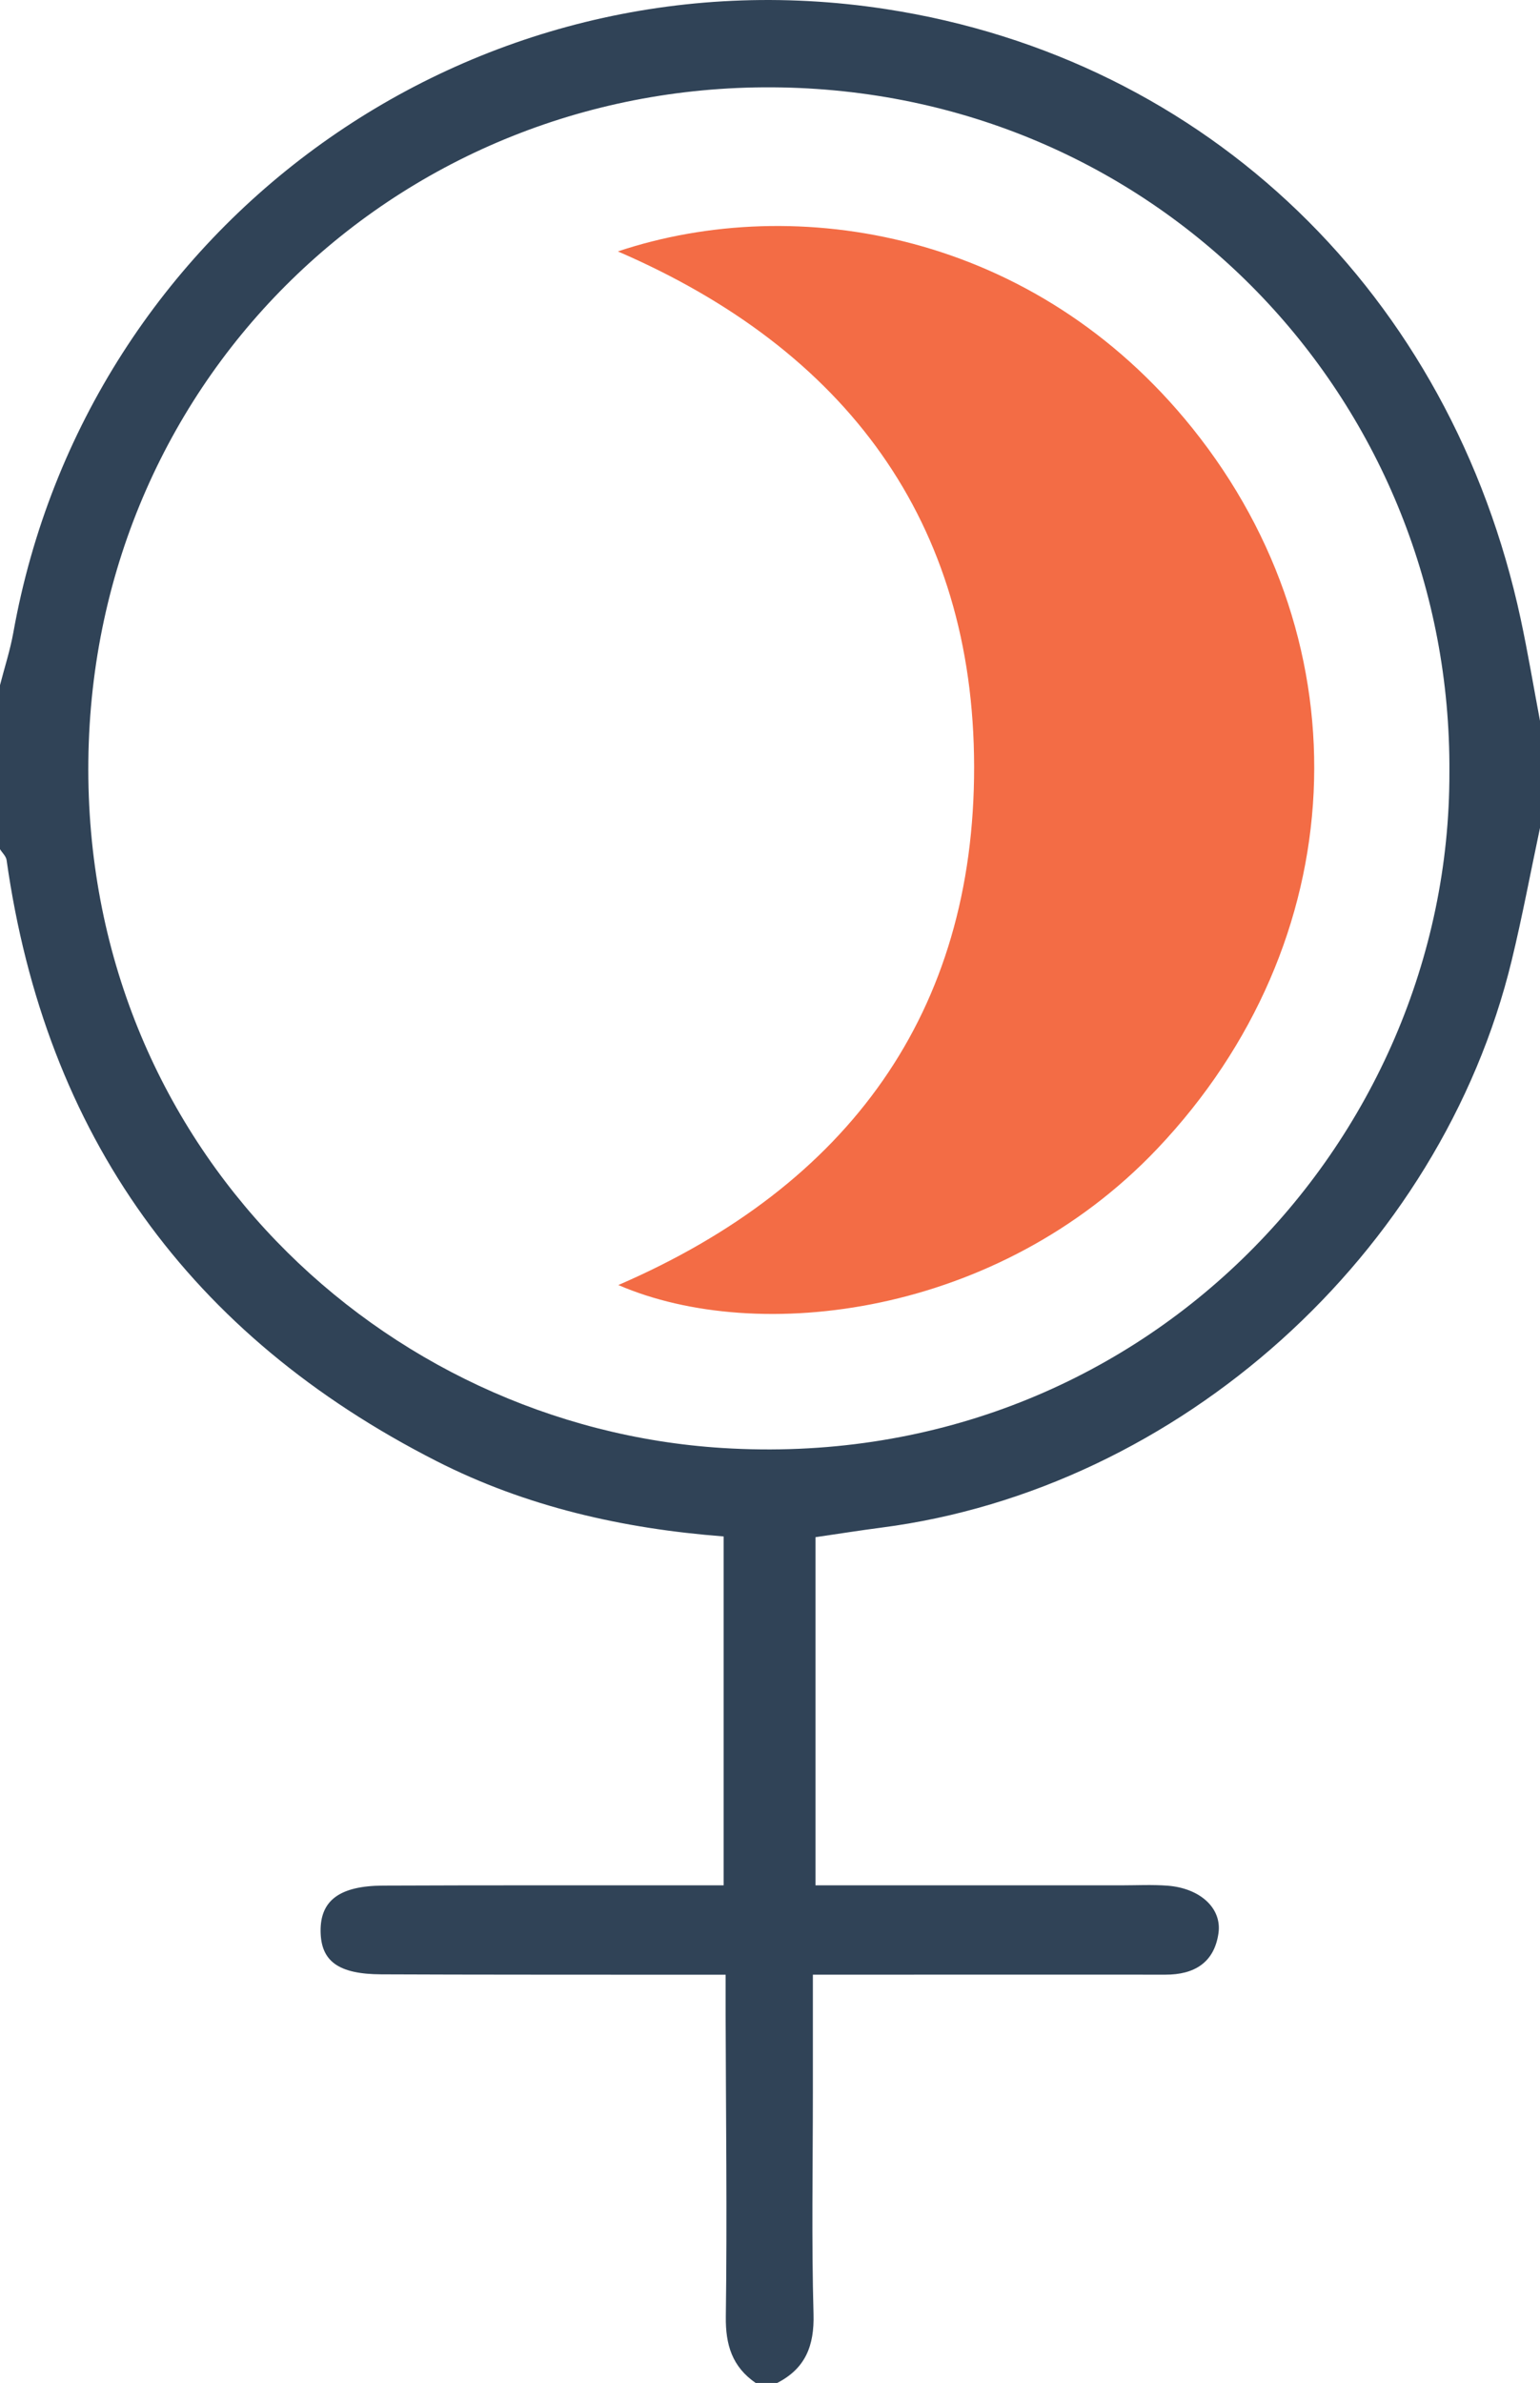
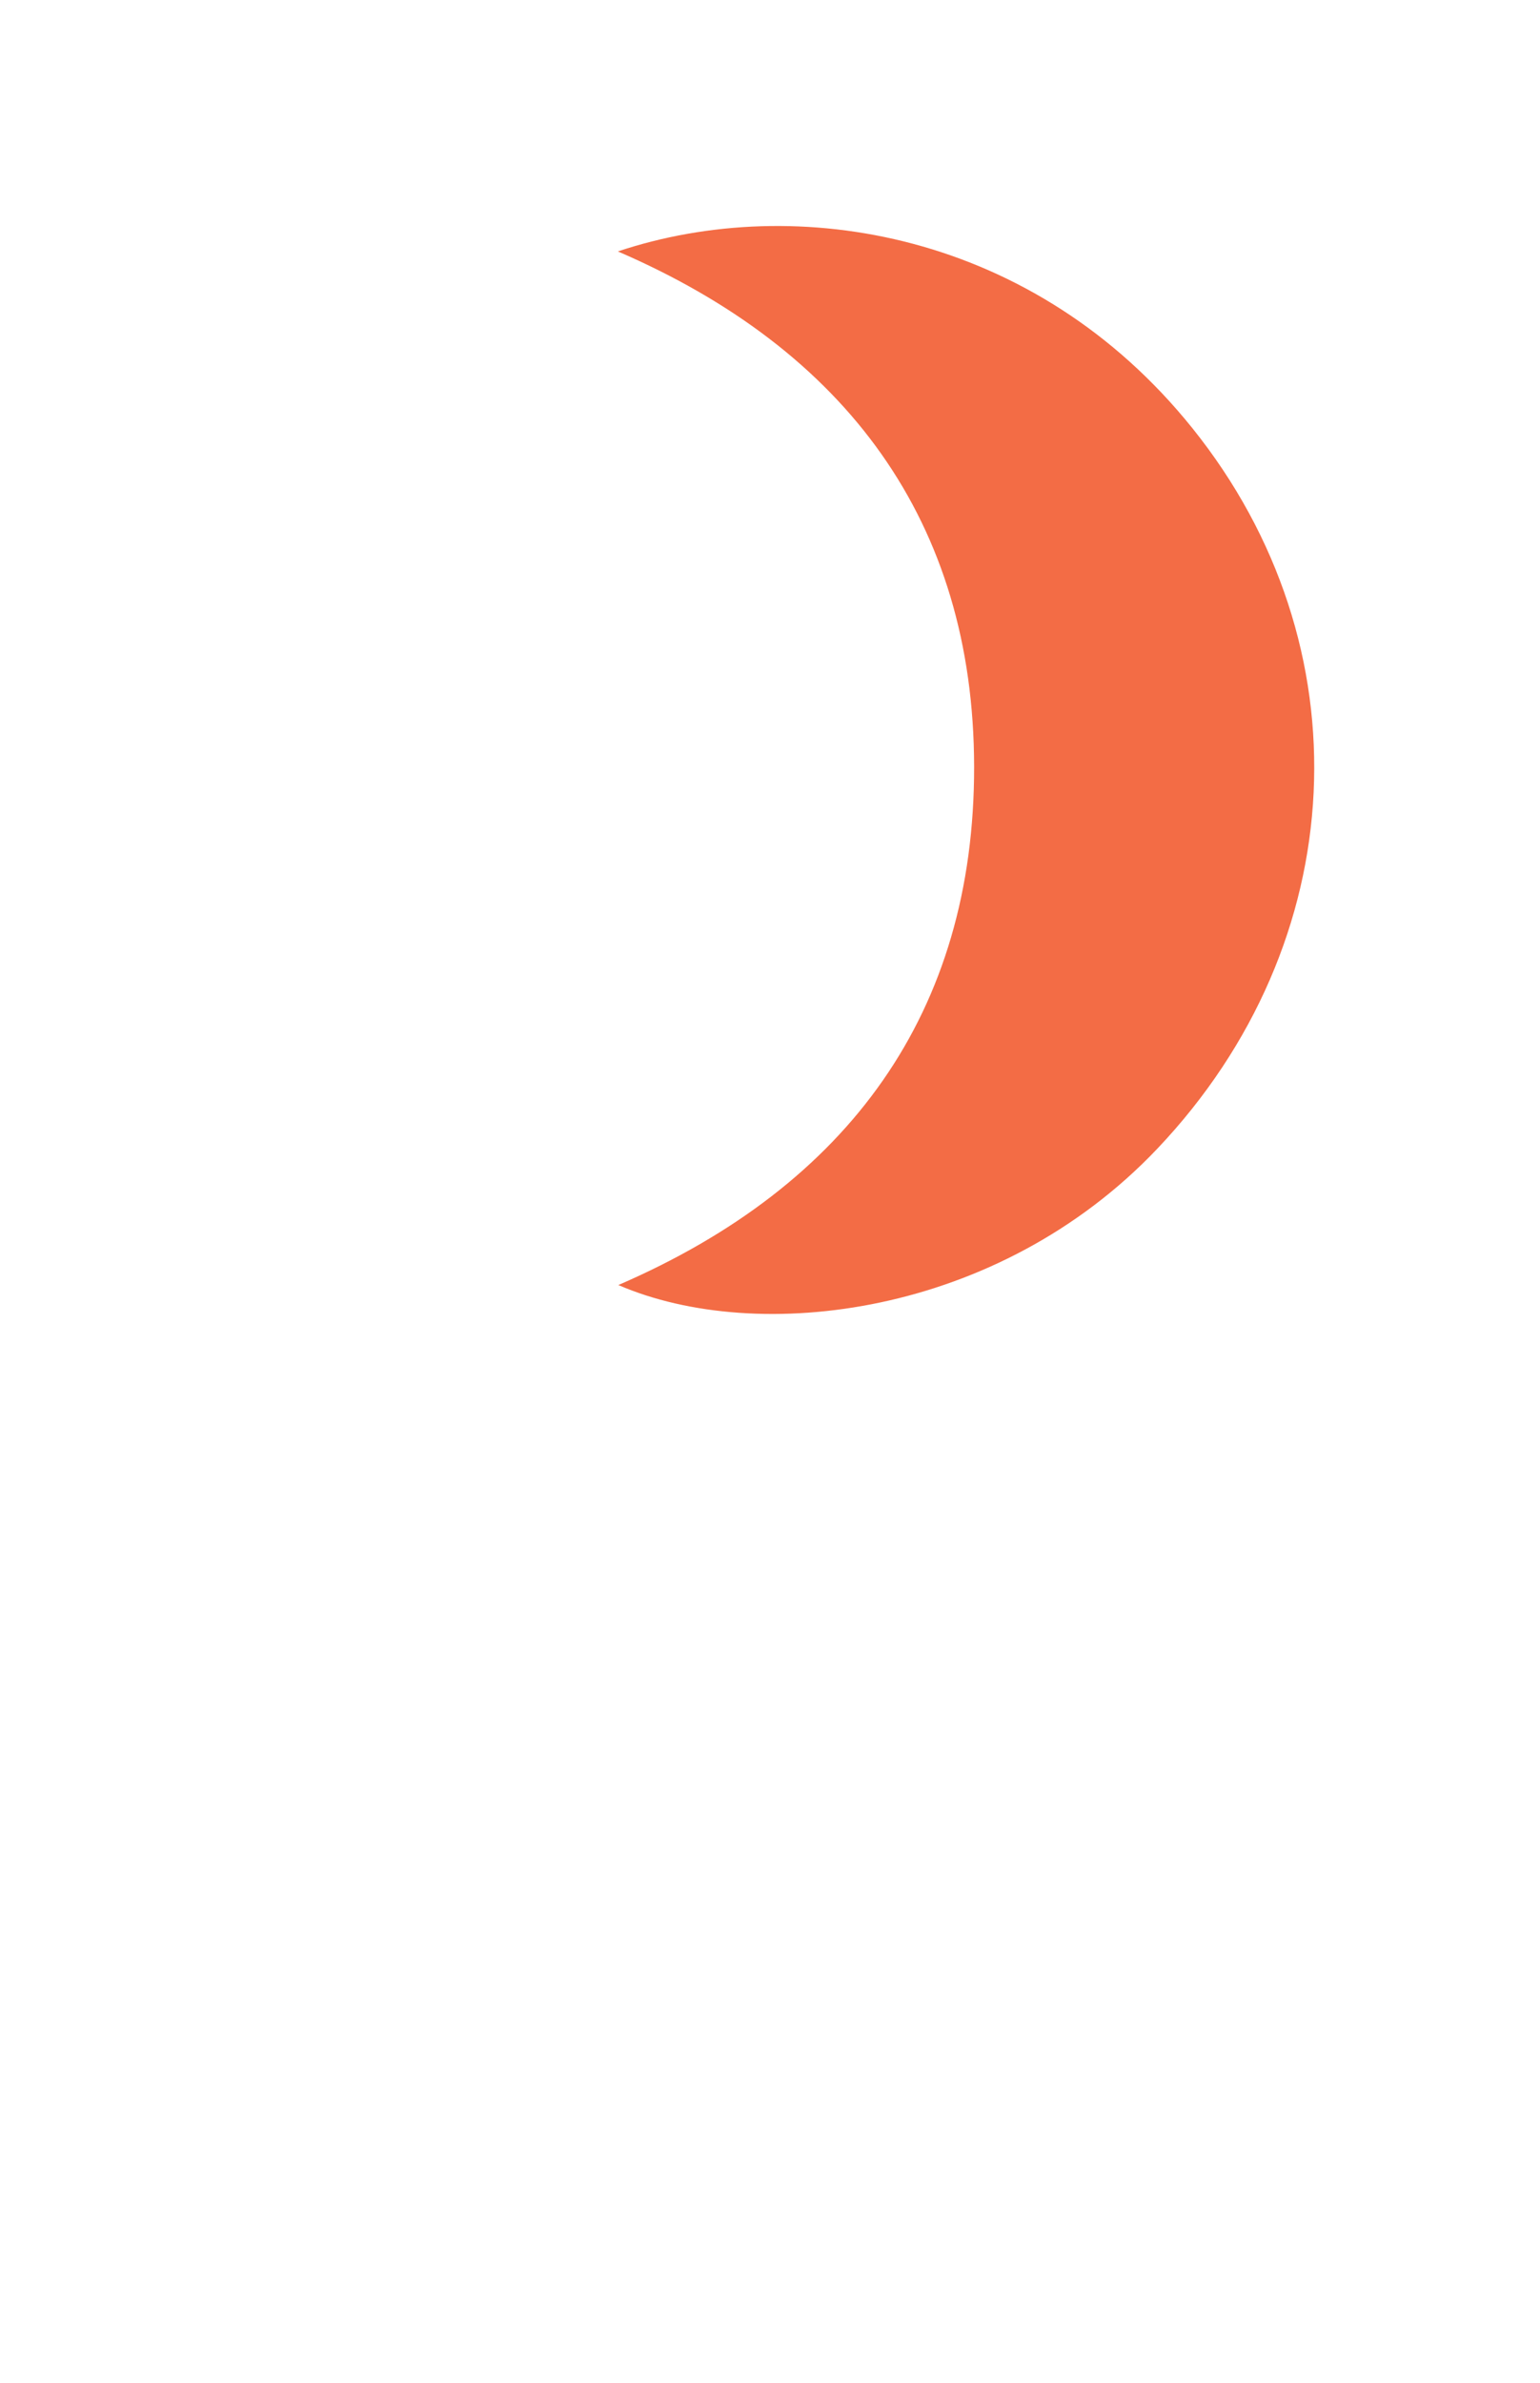
<svg xmlns="http://www.w3.org/2000/svg" version="1.1" viewBox="0 0 51.84 80.186">
  <defs>
    <style> .cls-1 { fill: #304357; } .cls-2 { fill: #f36c45; } </style>
  </defs>
  <g>
    <g id="Layer_1">
      <g>
-         <path class="cls-1" d="M25.44,80.186c-.789-.543-1.02-1.277-1.007-2.238.046-3.396.002-6.793-.007-10.189-.001-.39,0-.781,0-1.311-.784,0-1.452,0-2.119,0-3.157-.003-6.313.001-9.47-.013-1.446-.006-2.034-.44-2.045-1.449-.012-1.037.64-1.531,2.108-1.537,3.356-.014,6.713-.008,10.069-.01.431,0,.861,0,1.39,0v-11.739c-3.399-.262-6.651-1.002-9.659-2.532C6.387,44.939,1.531,38.204.222,28.942c-.018-.13-.146-.245-.222-.367C0,26.736,0,24.895,0,23.055c.152-.592.343-1.177.45-1.776C2.922,7.492,15.895-1.832,29.815.305c10.855,1.666,19.038,9.639,21.374,20.521.244,1.137.435,2.286.651,3.43v3.601c-.316,1.488-.595,2.984-.953,4.462-2.395,9.881-11.199,17.789-21.217,19.084-.709.092-1.416.205-2.219.322v11.715c3.446,0,6.871,0,10.296,0,.519,0,1.041-.028,1.558.012,1.092.085,1.834.756,1.711,1.603-.143.99-.819,1.393-1.784,1.391-3.076-.004-6.153,0-9.229,0-.833,0-1.667,0-2.64,0,0,1.377,0,2.683,0,3.988,0,2.477-.047,4.956.022,7.432.03,1.068-.273,1.832-1.224,2.319h-.72ZM48.79,25.991c.085-12.309-9.474-22.643-22.174-23.041C13.731,2.546,3.117,12.519,2.974,25.605c-.141,12.971,9.895,22.404,21.344,23.119,14.017.876,24.502-10.261,24.472-22.733Z" />
        <path class="cls-2" d="M20.816,43.24c7.762-3.357,11.986-9.184,11.975-17.442-.011-8.243-4.309-14.022-11.993-17.338,6.027-2.011,14.038-.651,19.338,5.945,5.875,7.312,5.408,17.307-1.179,24.249-5.357,5.646-13.45,6.617-18.141,4.587Z" />
      </g>
    </g>
  </g>
</svg>